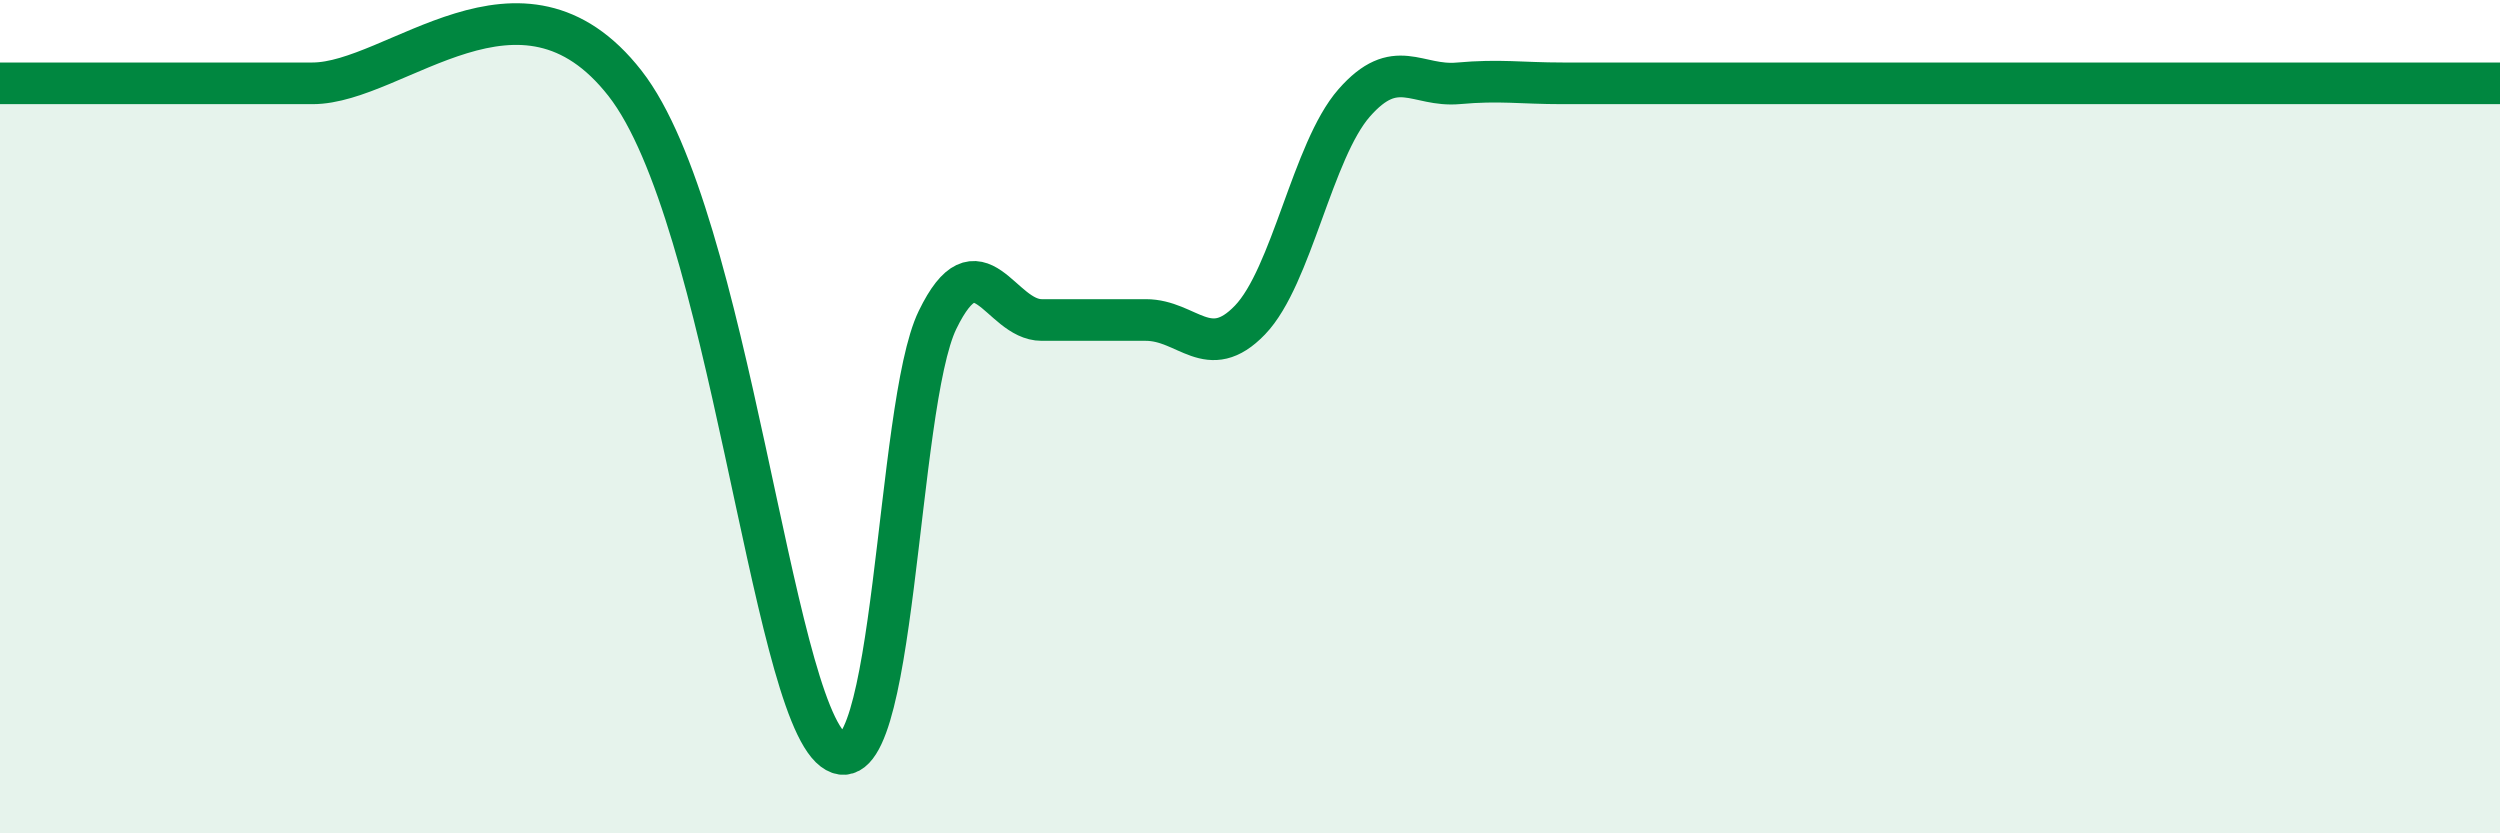
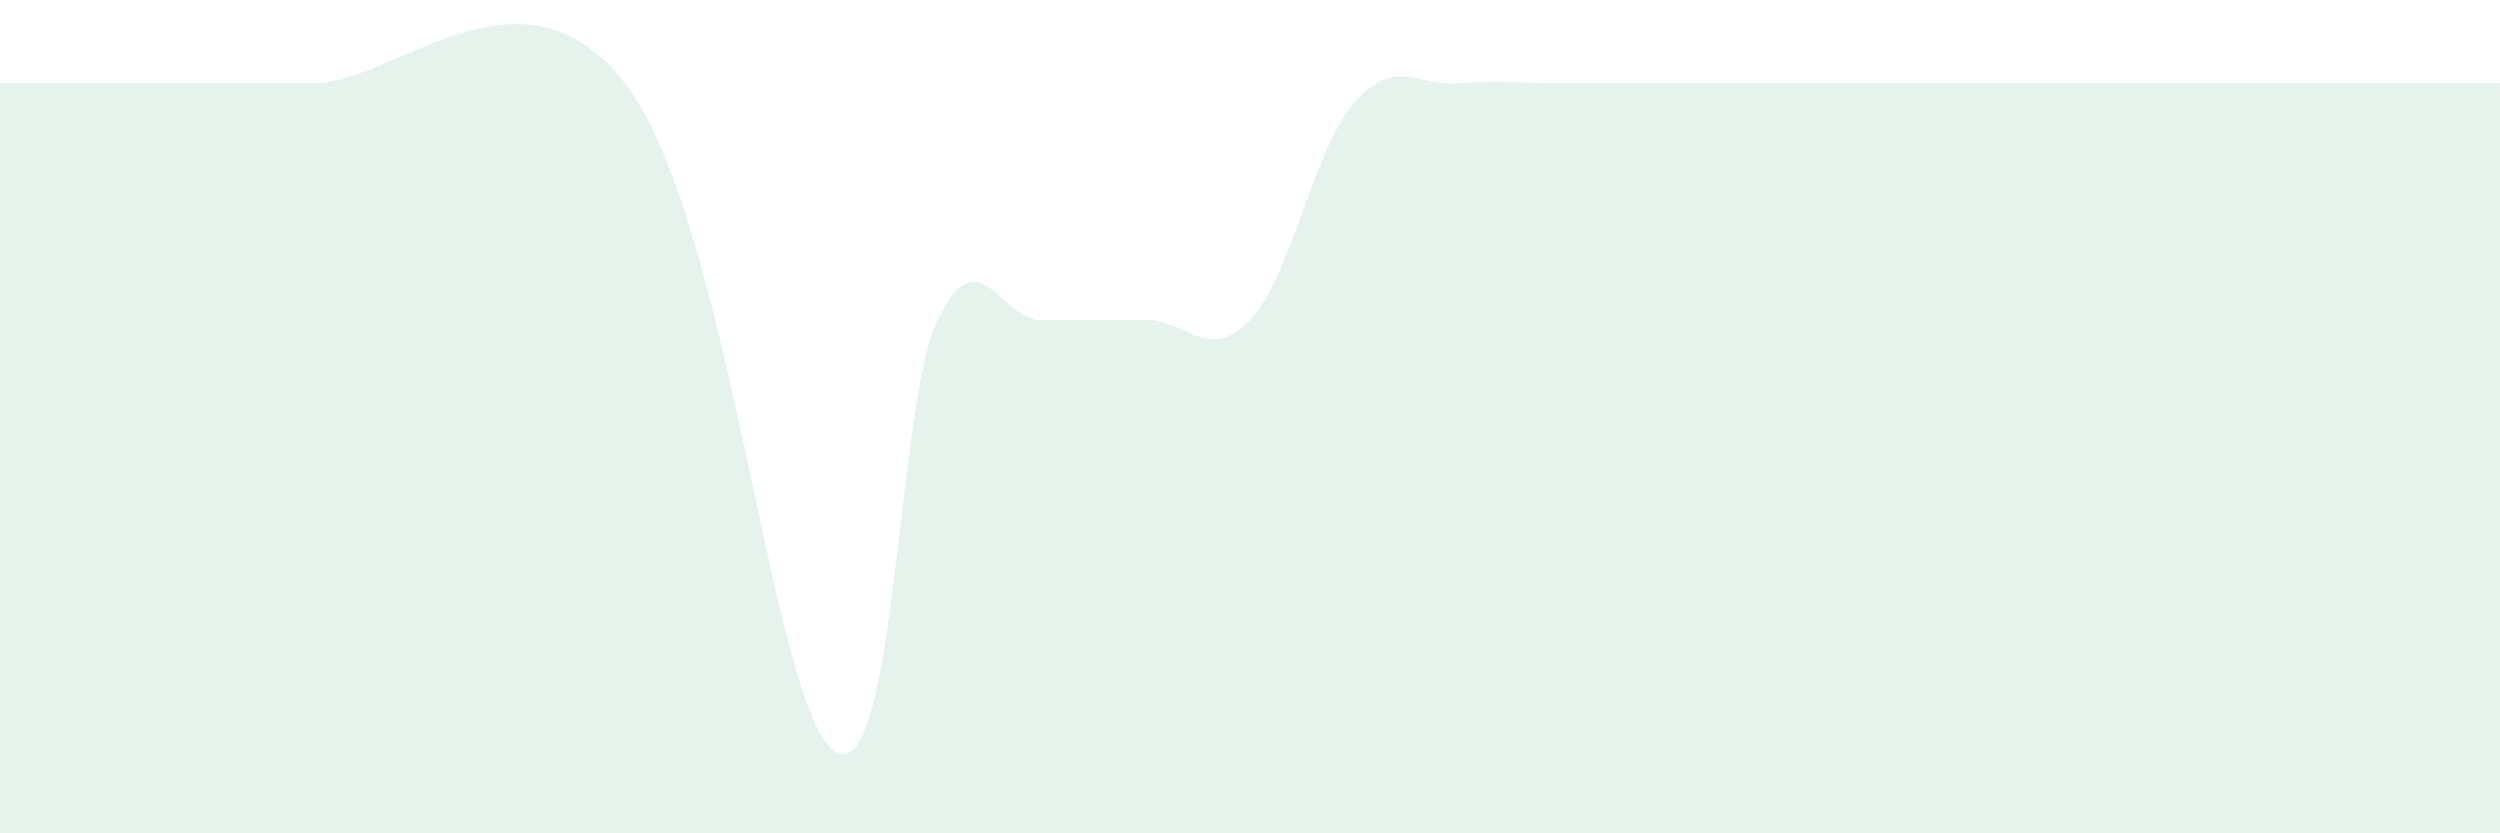
<svg xmlns="http://www.w3.org/2000/svg" width="60" height="20" viewBox="0 0 60 20">
  <path d="M 0,2 C 0.5,2 1.5,2 2.5,2 C 3.5,2 4,2 5,2 C 6,2 5.5,2 7.5,2 C 9.5,2 12.5,-1.2 15,2 C 17.5,5.2 18.5,16.86 20,18 C 21.5,19.14 21.5,9.74 22.5,7.68 C 23.5,5.62 24,7.68 25,7.68 C 26,7.68 26.5,7.68 27.5,7.68 C 28.5,7.68 29,8.72 30,7.68 C 31,6.64 31.5,3.61 32.5,2.47 C 33.5,1.33 34,2.09 35,2 C 36,1.91 36.5,2 37.5,2 C 38.5,2 39,2 40,2 C 41,2 41.5,2 42.5,2 C 43.5,2 44,2 45,2 C 46,2 46.5,2 47.5,2 C 48.5,2 49,2 50,2 C 51,2 51.5,2 52.5,2 C 53.5,2 53.5,2 55,2 C 56.5,2 59,2 60,2L60 20L0 20Z" fill="#008740" opacity="0.1" stroke-linecap="round" stroke-linejoin="round" />
-   <path d="M 0,2 C 0.5,2 1.5,2 2.5,2 C 3.5,2 4,2 5,2 C 6,2 5.5,2 7.5,2 C 9.5,2 12.5,-1.2 15,2 C 17.5,5.2 18.5,16.86 20,18 C 21.5,19.14 21.5,9.74 22.5,7.68 C 23.5,5.62 24,7.68 25,7.68 C 26,7.68 26.5,7.68 27.5,7.68 C 28.5,7.68 29,8.72 30,7.68 C 31,6.64 31.5,3.61 32.5,2.47 C 33.5,1.33 34,2.09 35,2 C 36,1.91 36.5,2 37.5,2 C 38.5,2 39,2 40,2 C 41,2 41.5,2 42.5,2 C 43.5,2 44,2 45,2 C 46,2 46.5,2 47.5,2 C 48.5,2 49,2 50,2 C 51,2 51.5,2 52.5,2 C 53.5,2 53.5,2 55,2 C 56.5,2 59,2 60,2" stroke="#008740" stroke-width="1" fill="none" stroke-linecap="round" stroke-linejoin="round" />
</svg>